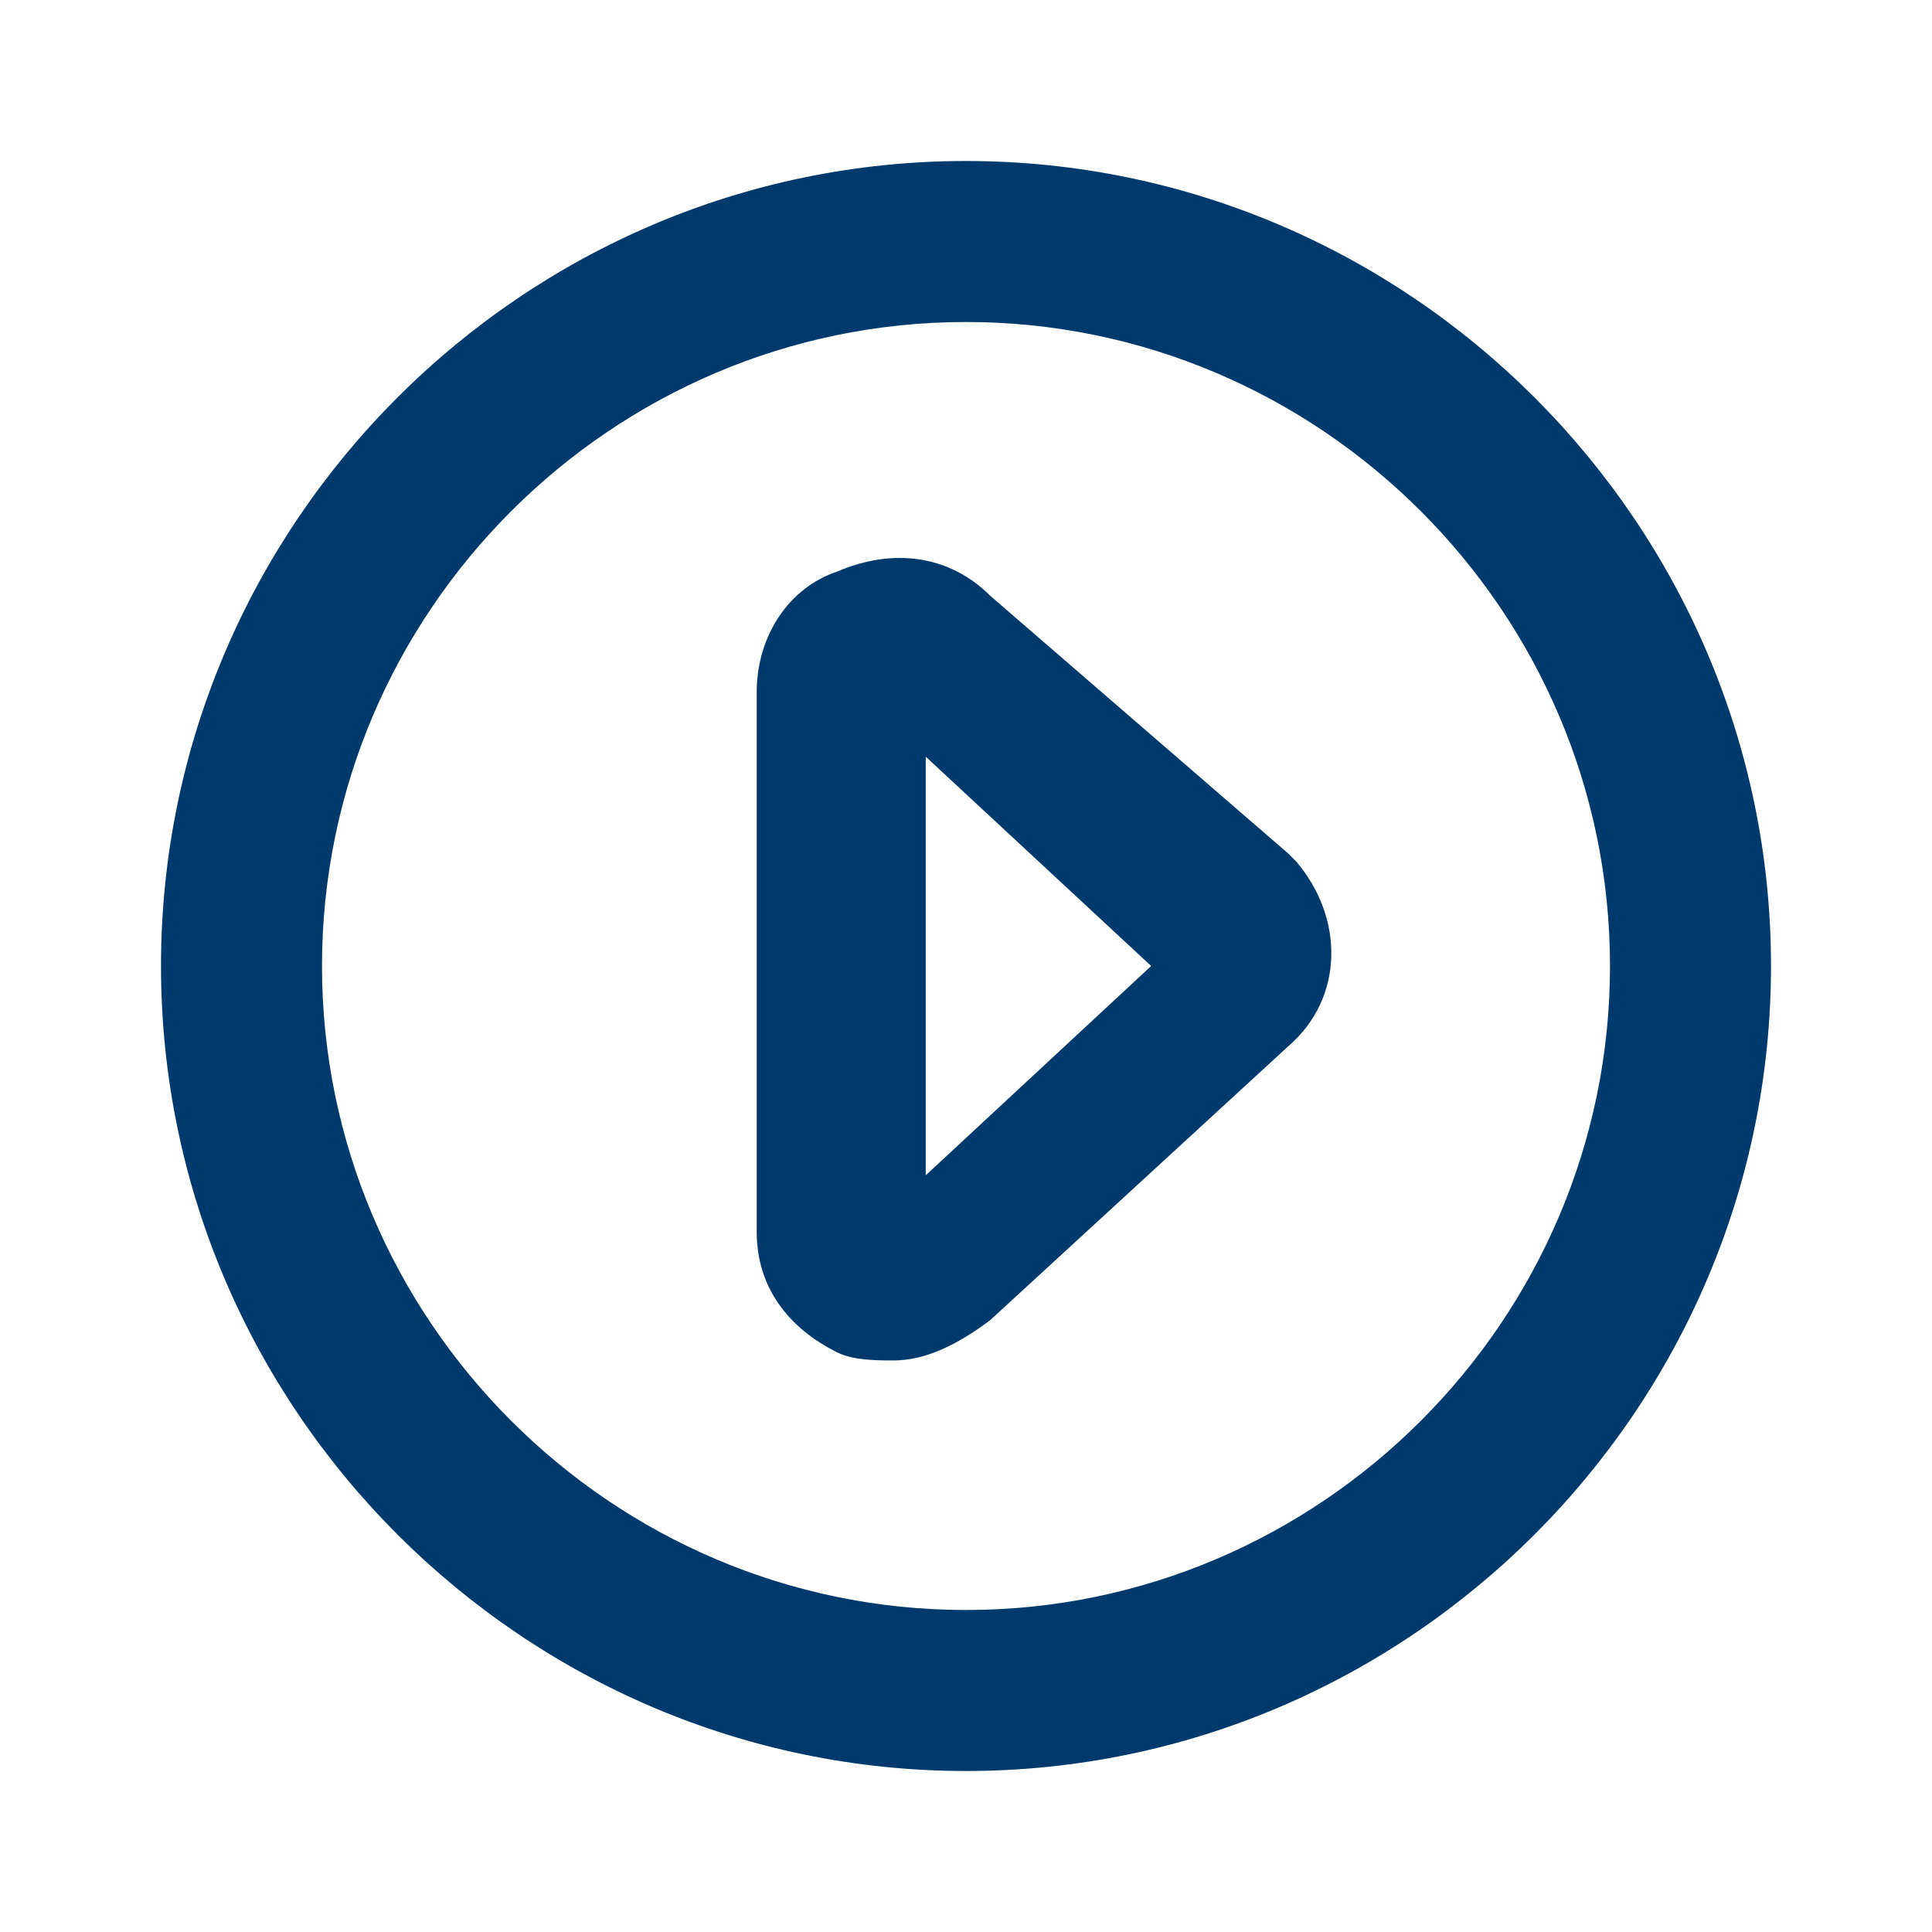
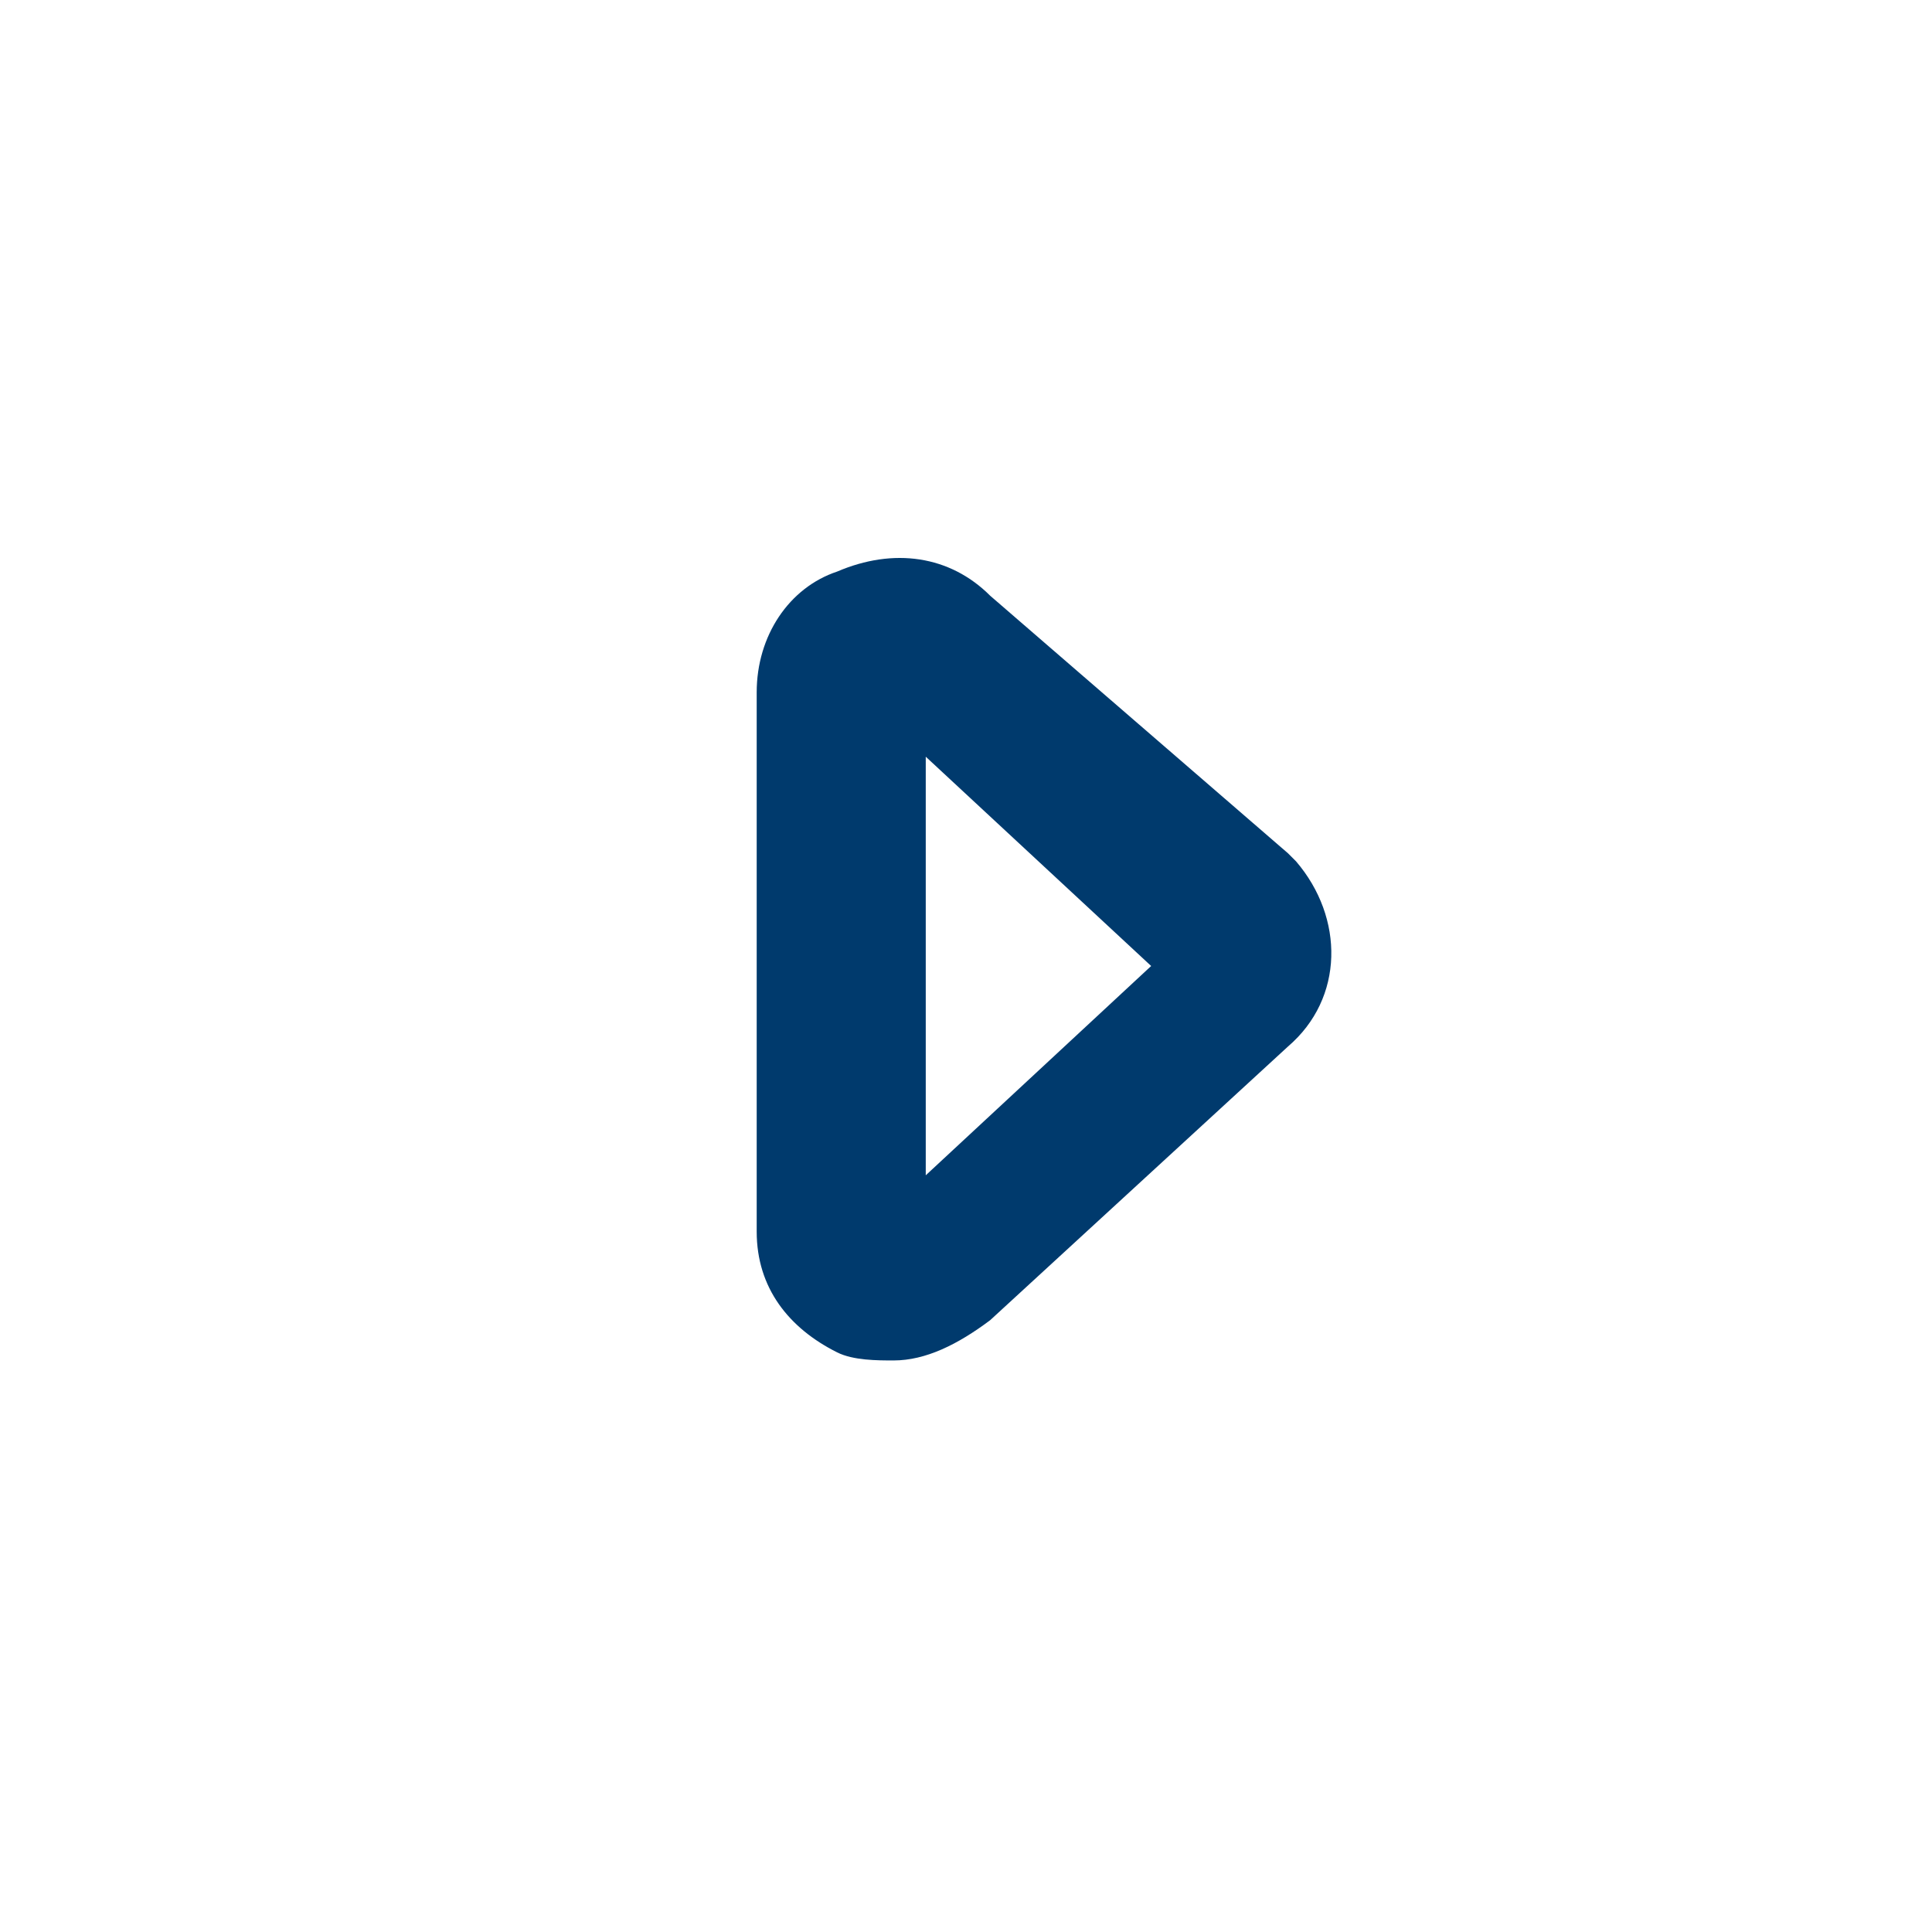
<svg xmlns="http://www.w3.org/2000/svg" version="1.1" id="Layer_1" x="0px" y="0px" viewBox="0 0 24 24" style="enable-background:new 0 0 24 24;" xml:space="preserve">
  <style type="text/css">
	.st0{fill:#003A6D;fill-opacity:0;}
	.st1{fill:#003A6D;}
</style>
  <g>
    <g>
-       <rect y="0" class="st0" width="24" height="24" />
-       <path class="st1" d="M12,2C6.5,2,2,6.5,2,12s4.5,10,10,10s10-4.5,10-10S17.5,2,12,2z M12,20c-4.4,0-8-3.6-8-8s3.6-8,8-8s8,3.6,8,8    S16.4,20,12,20z" />
      <path class="st1" d="M12.3,7.4c-0.5-0.5-1.2-0.6-1.9-0.3c-0.6,0.2-1,0.8-1,1.5v6.7c0,0.7,0.4,1.2,1,1.5c0.2,0.1,0.5,0.1,0.7,0.1    c0.4,0,0.8-0.2,1.2-0.5l3.7-3.4c0.7-0.6,0.7-1.6,0.1-2.3c0,0-0.1-0.1-0.1-0.1L12.3,7.4z M11.5,14.6V9.4l2.8,2.6L11.5,14.6z" />
    </g>
  </g>
</svg>